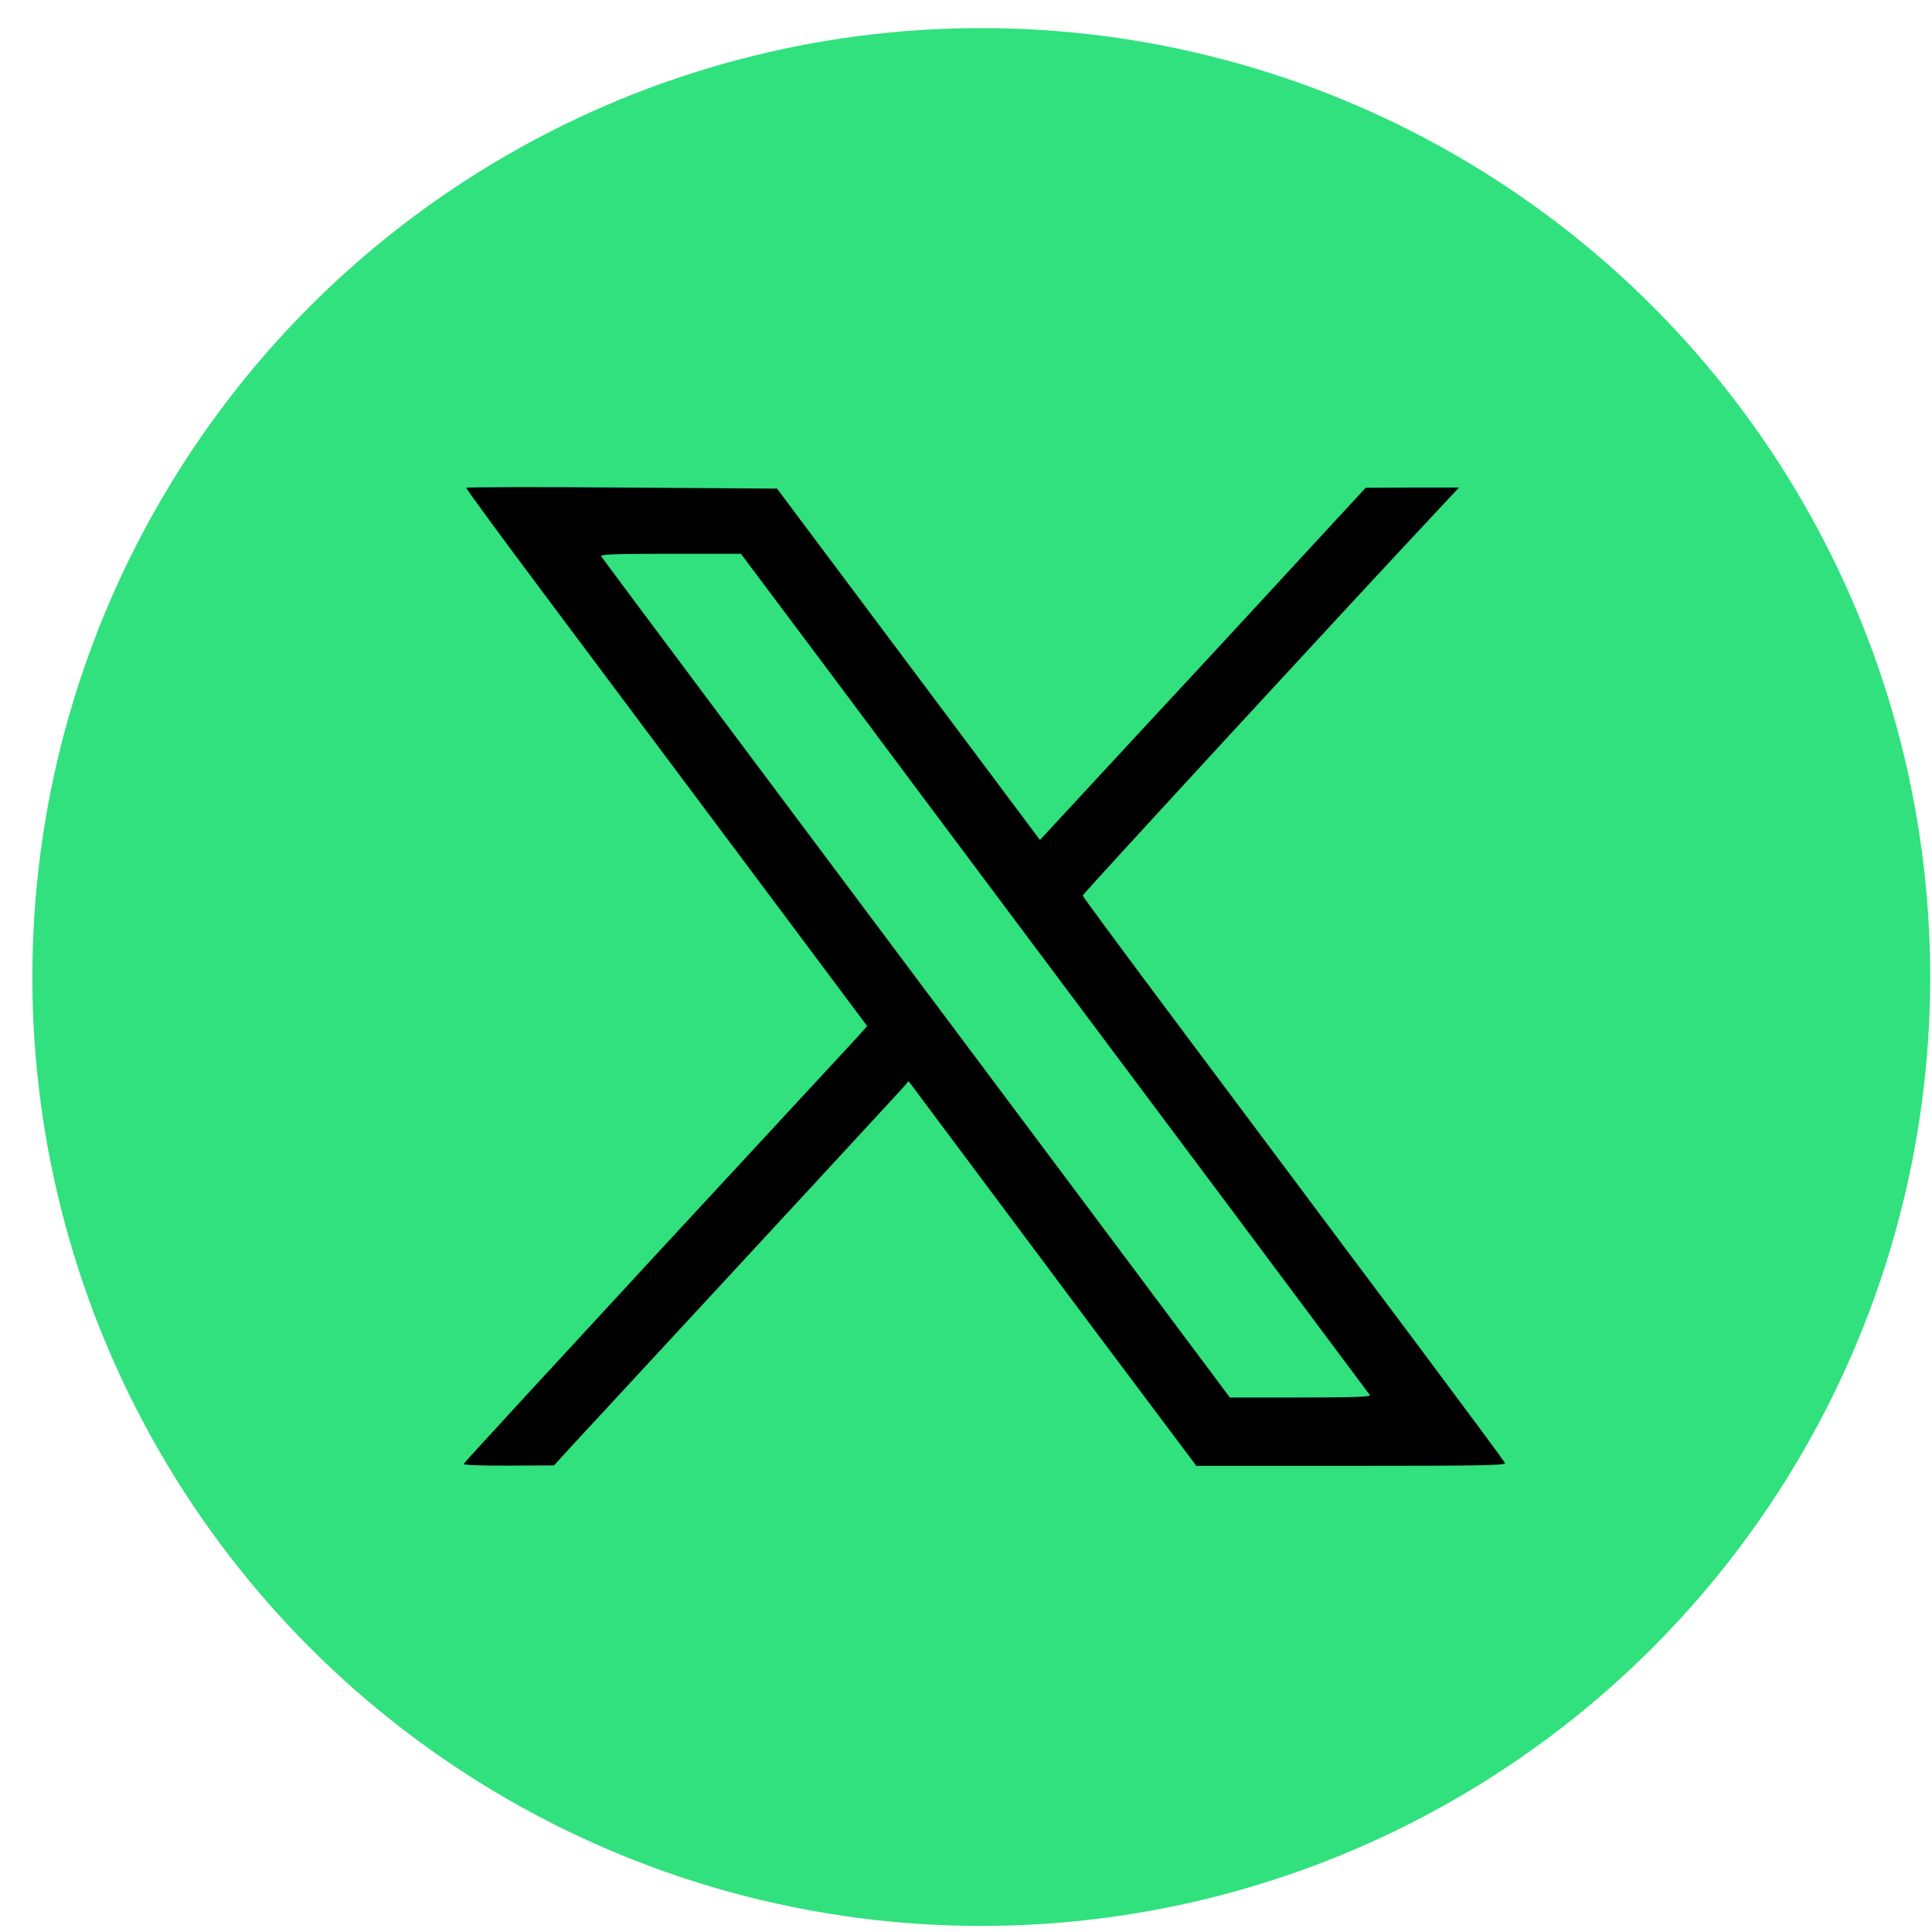
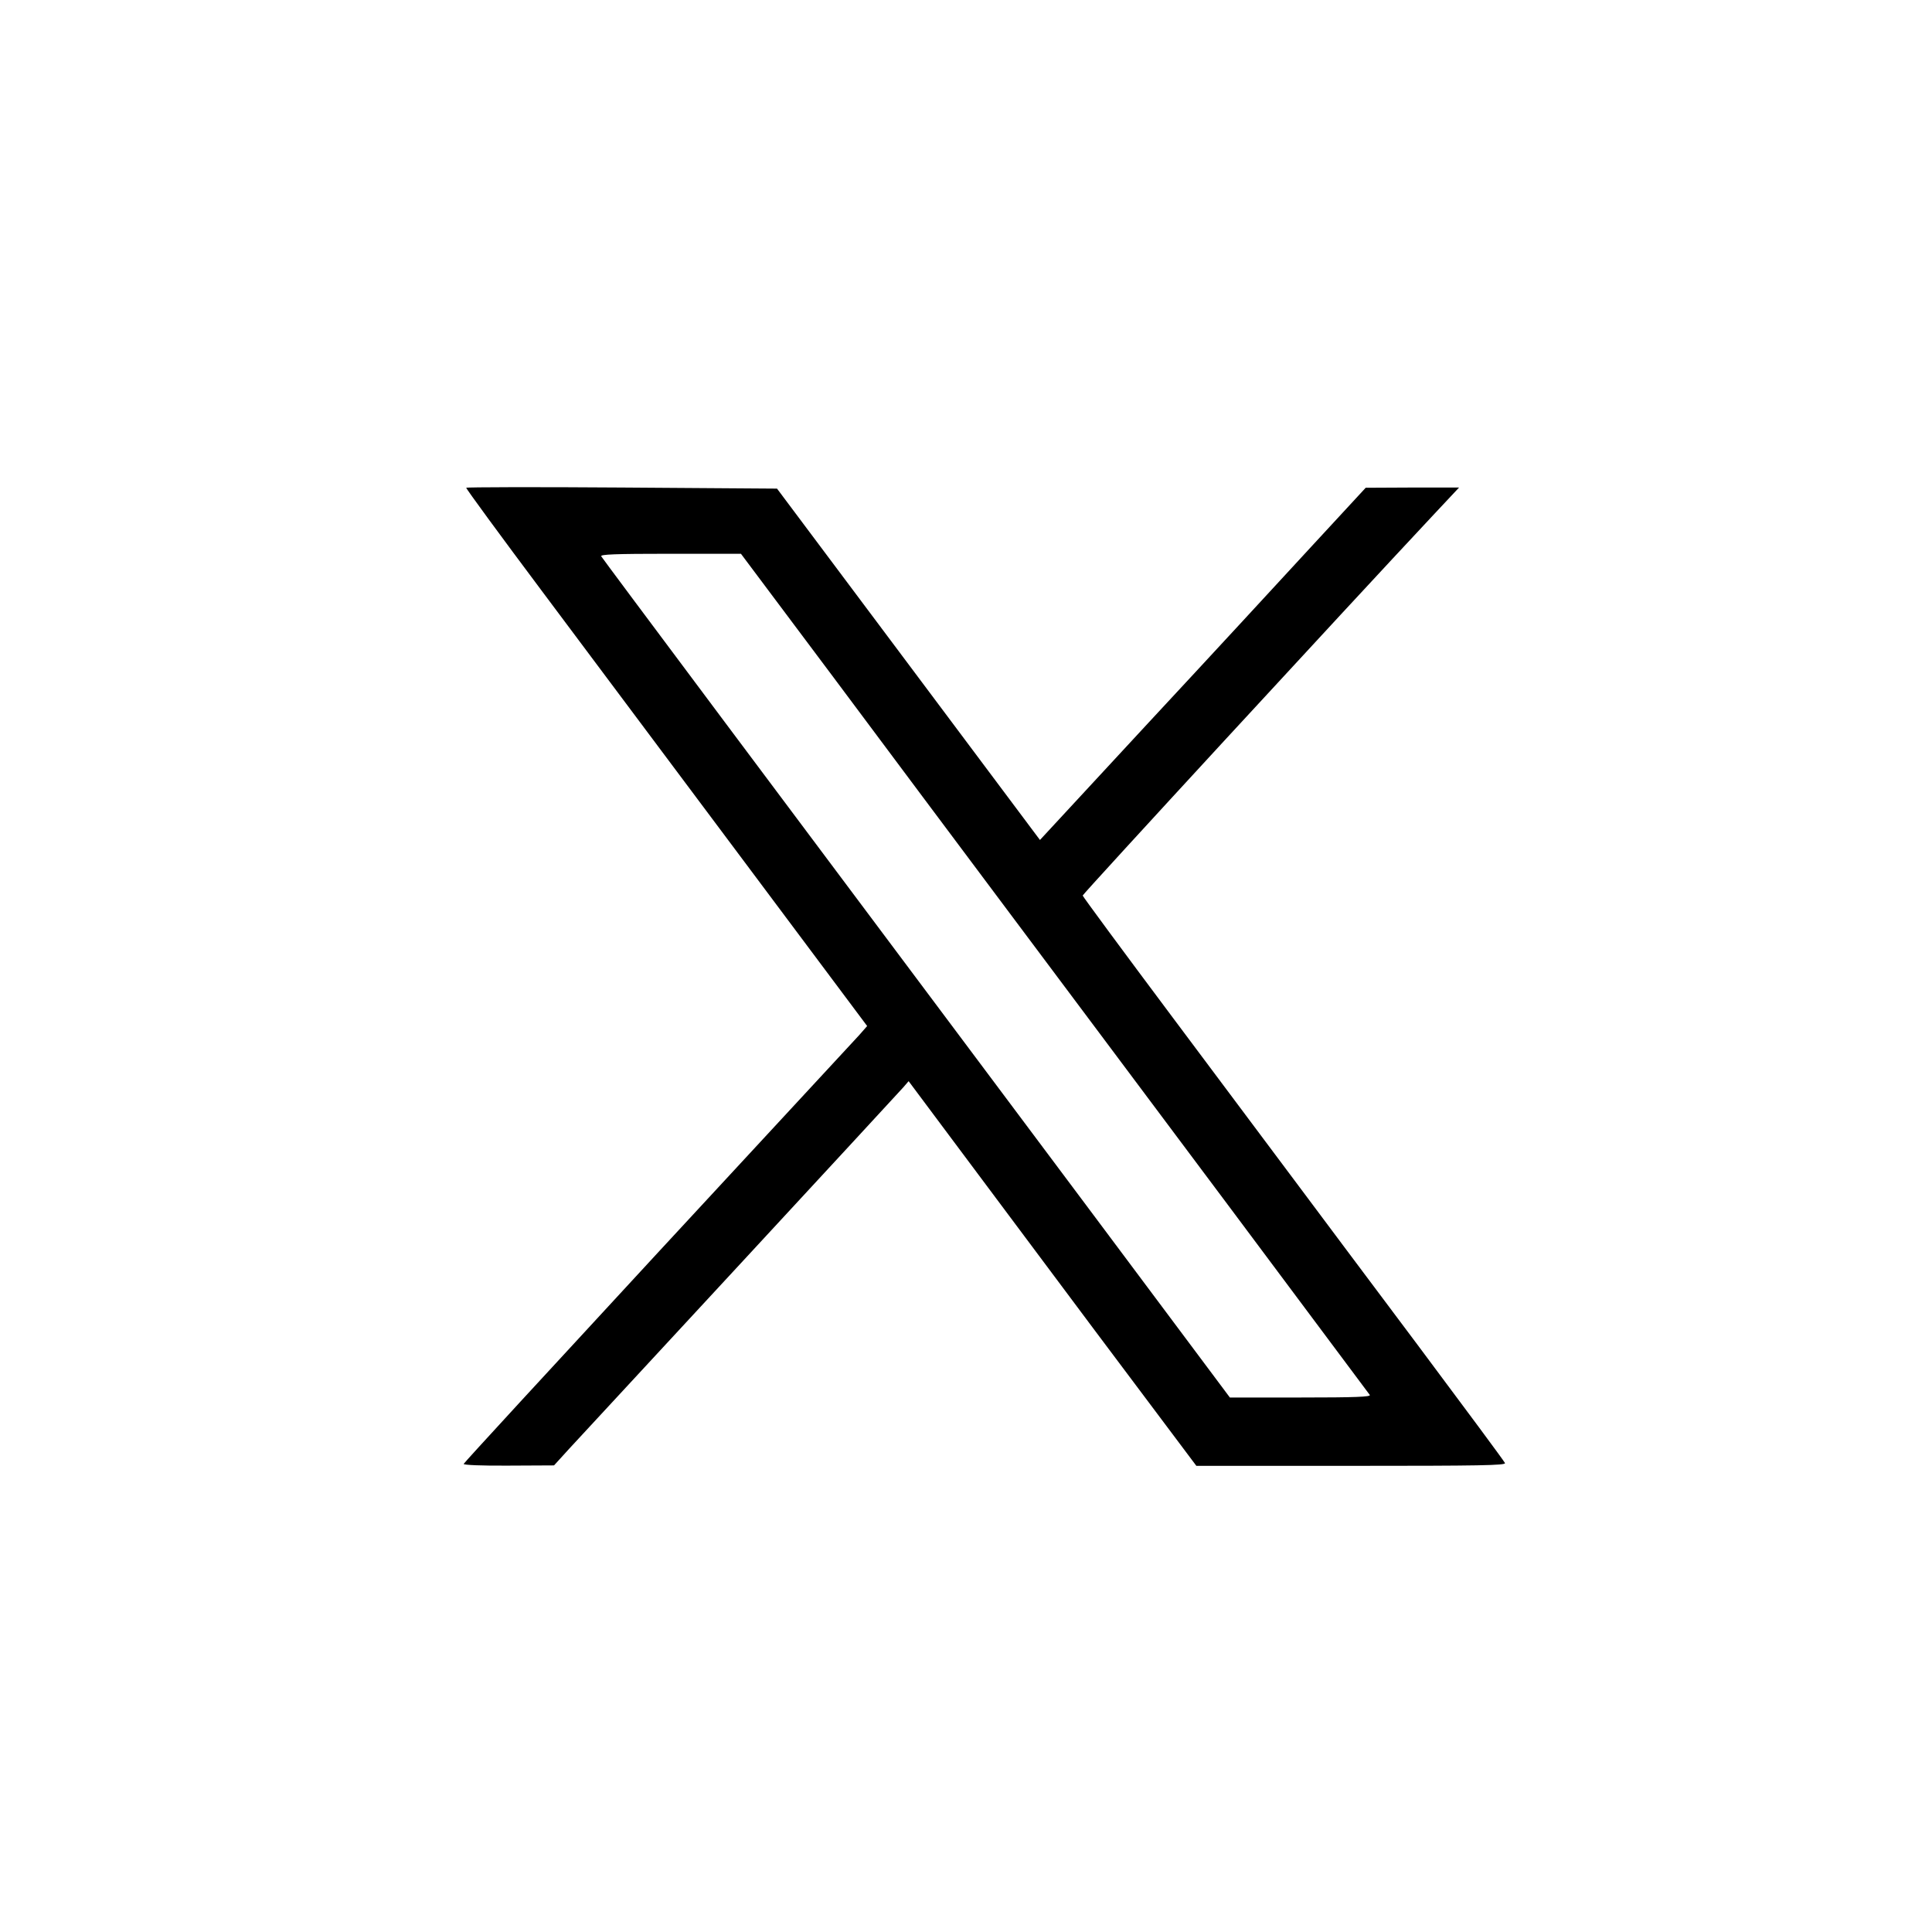
<svg xmlns="http://www.w3.org/2000/svg" width="43" height="43" viewBox="0 0 43 43" fill="none">
-   <ellipse cx="21.84" cy="21.745" rx="21.12" ry="21.12" fill="#30E17E" />
  <path d="M10.377 10.856C10.367 10.87 11.138 11.921 12.084 13.185C13.03 14.45 15.041 17.141 16.553 19.161L19.3 22.836L19.125 23.036C19.025 23.145 17.004 25.328 14.637 27.885C12.269 30.448 10.325 32.558 10.32 32.582C10.31 32.606 10.724 32.625 11.318 32.62L12.331 32.615L12.664 32.249C12.849 32.05 14.57 30.191 16.491 28.113C18.412 26.036 20.037 24.277 20.104 24.201L20.223 24.063L21.174 25.337C21.697 26.036 23.137 27.966 24.373 29.62L26.627 32.625H30.073C32.94 32.625 33.515 32.615 33.496 32.563C33.482 32.525 32.607 31.346 31.552 29.934C30.496 28.527 29.289 26.911 28.87 26.35C28.447 25.789 27.206 24.12 26.104 22.651C25.001 21.177 24.097 19.951 24.097 19.932C24.097 19.898 29.926 13.571 31.908 11.455L32.474 10.851H31.433L30.396 10.856L29.184 12.168C28.519 12.891 26.888 14.659 25.557 16.09L23.146 18.695L20.223 14.788L17.294 10.875L13.848 10.851C11.951 10.837 10.386 10.842 10.377 10.856ZM18.545 15.068C19.671 16.58 21.411 18.905 22.41 20.241C23.408 21.572 25.623 24.538 27.335 26.825C29.046 29.116 30.463 31.013 30.487 31.047C30.515 31.089 30.178 31.104 28.947 31.104H27.373L24.254 26.93C17.056 17.312 13.424 12.453 13.382 12.382C13.353 12.339 13.676 12.325 14.917 12.325H16.491L18.545 15.068Z" fill="black" />
</svg>